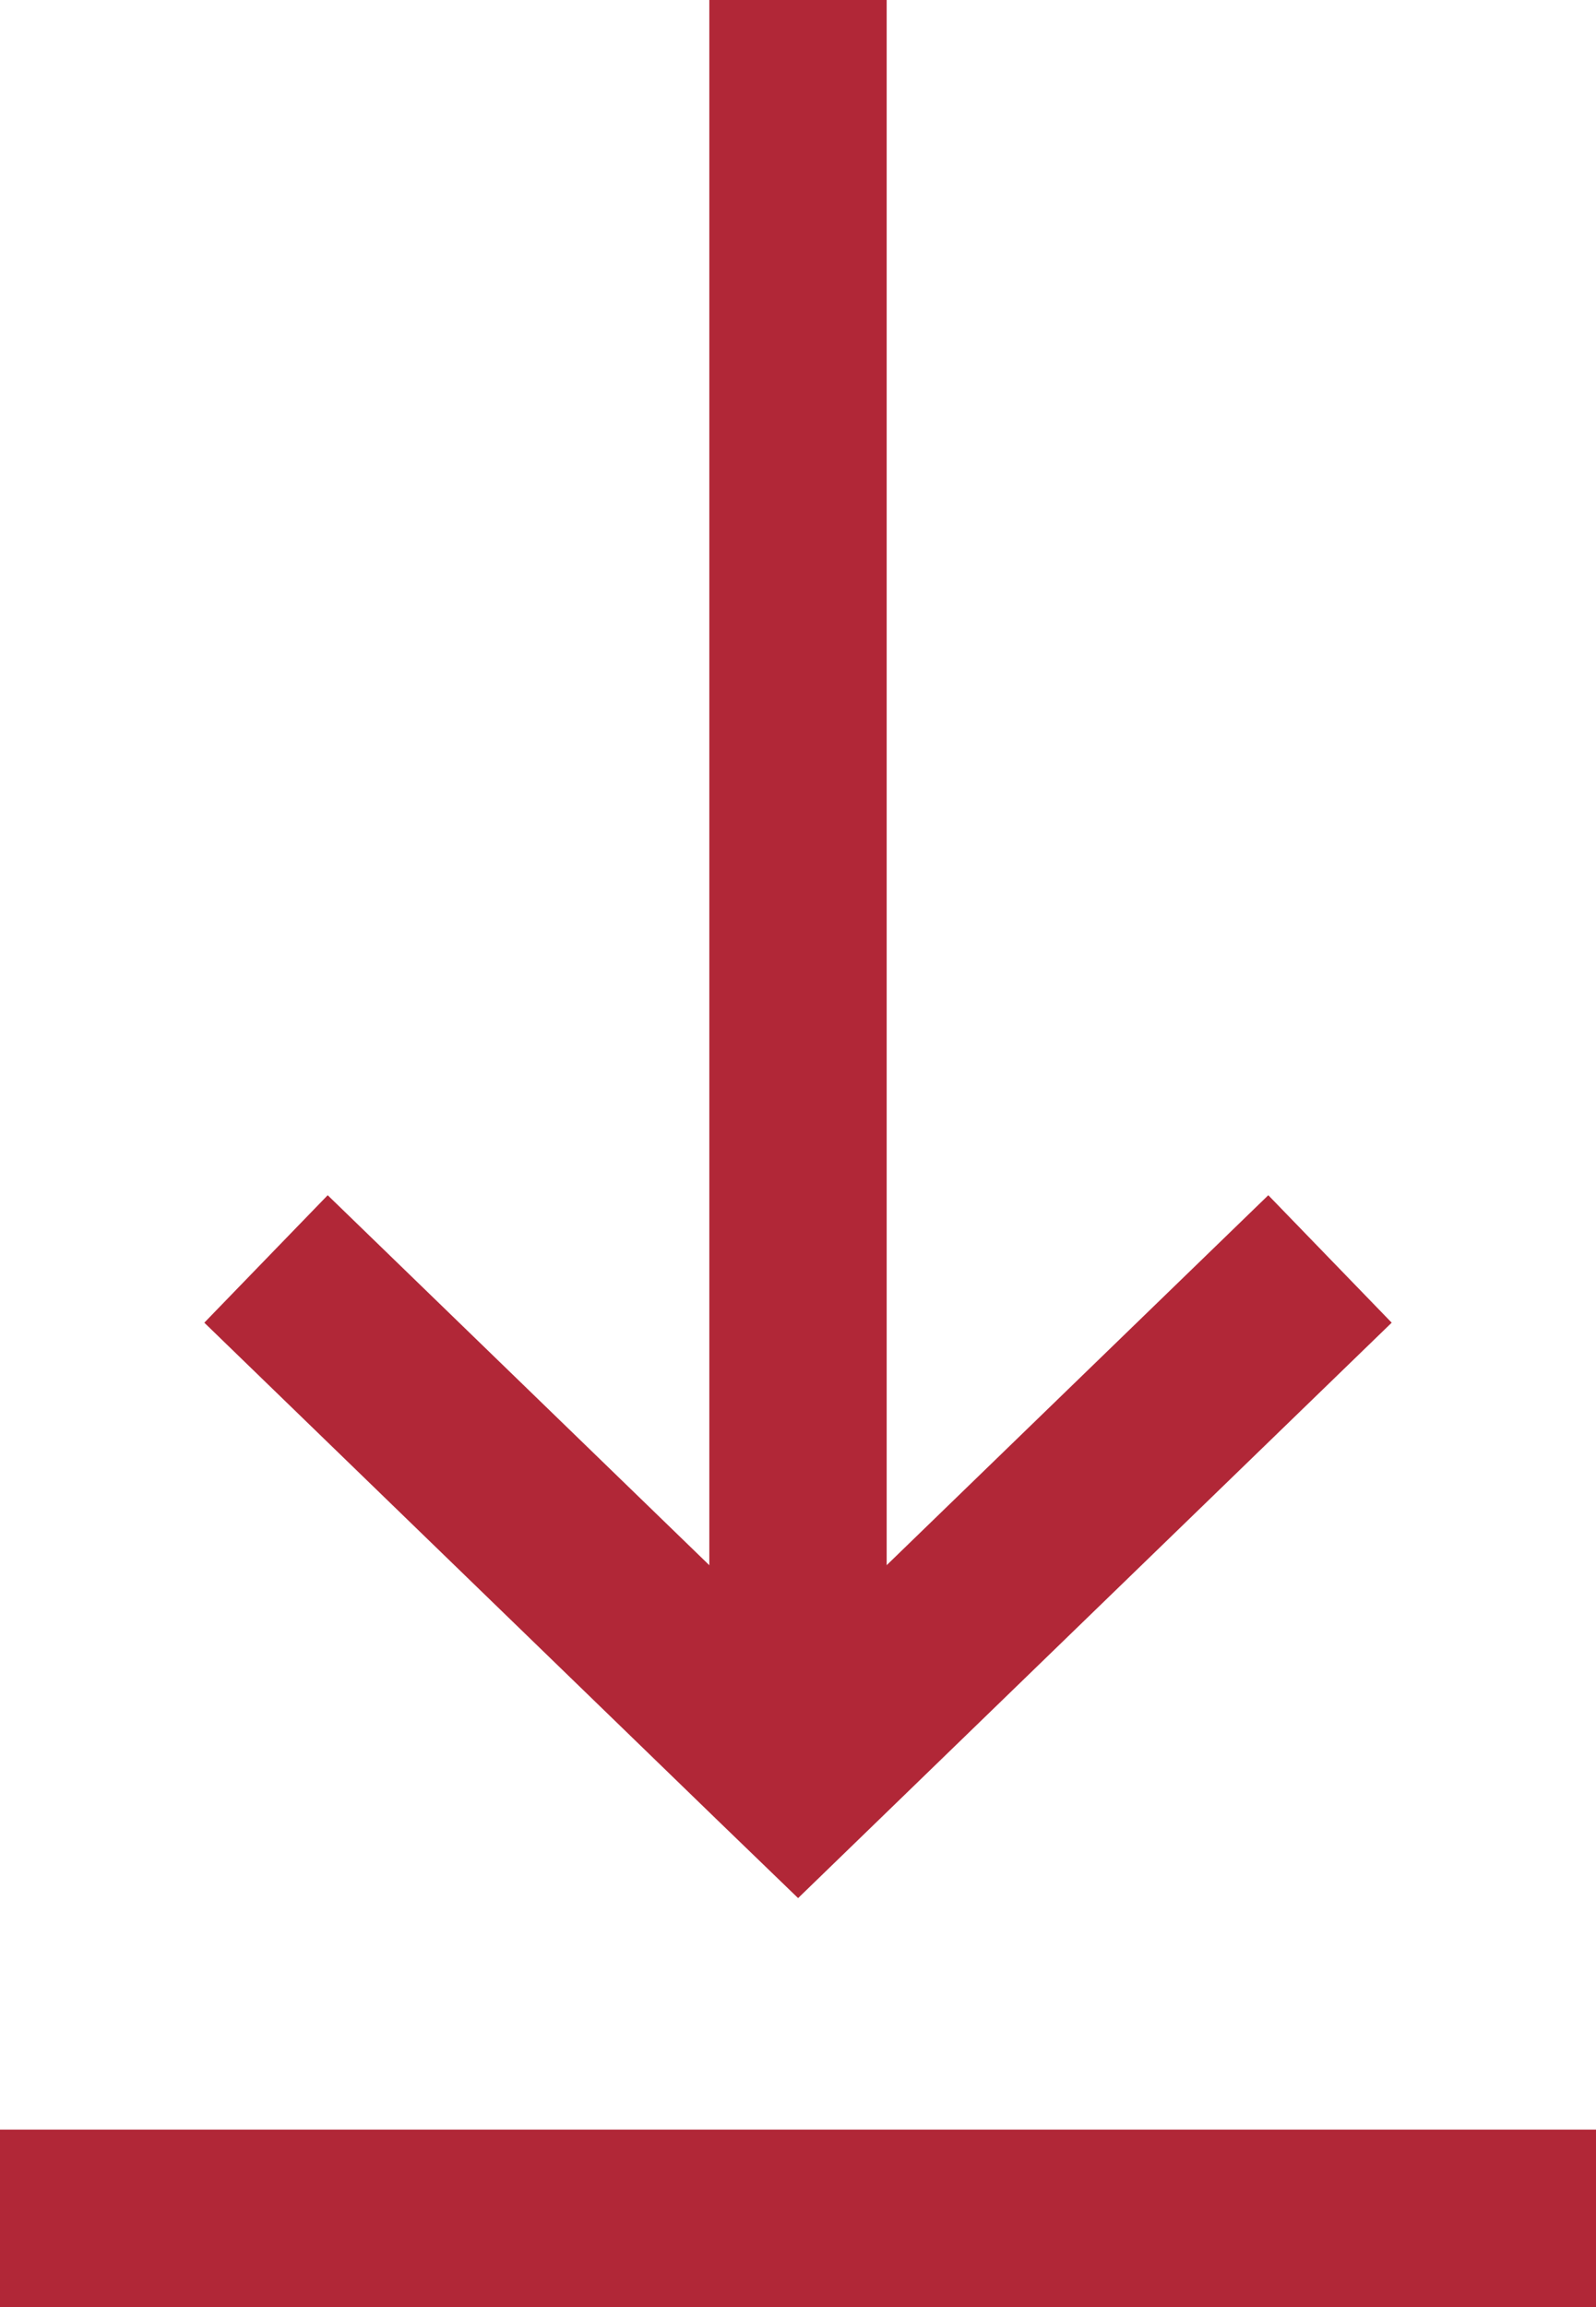
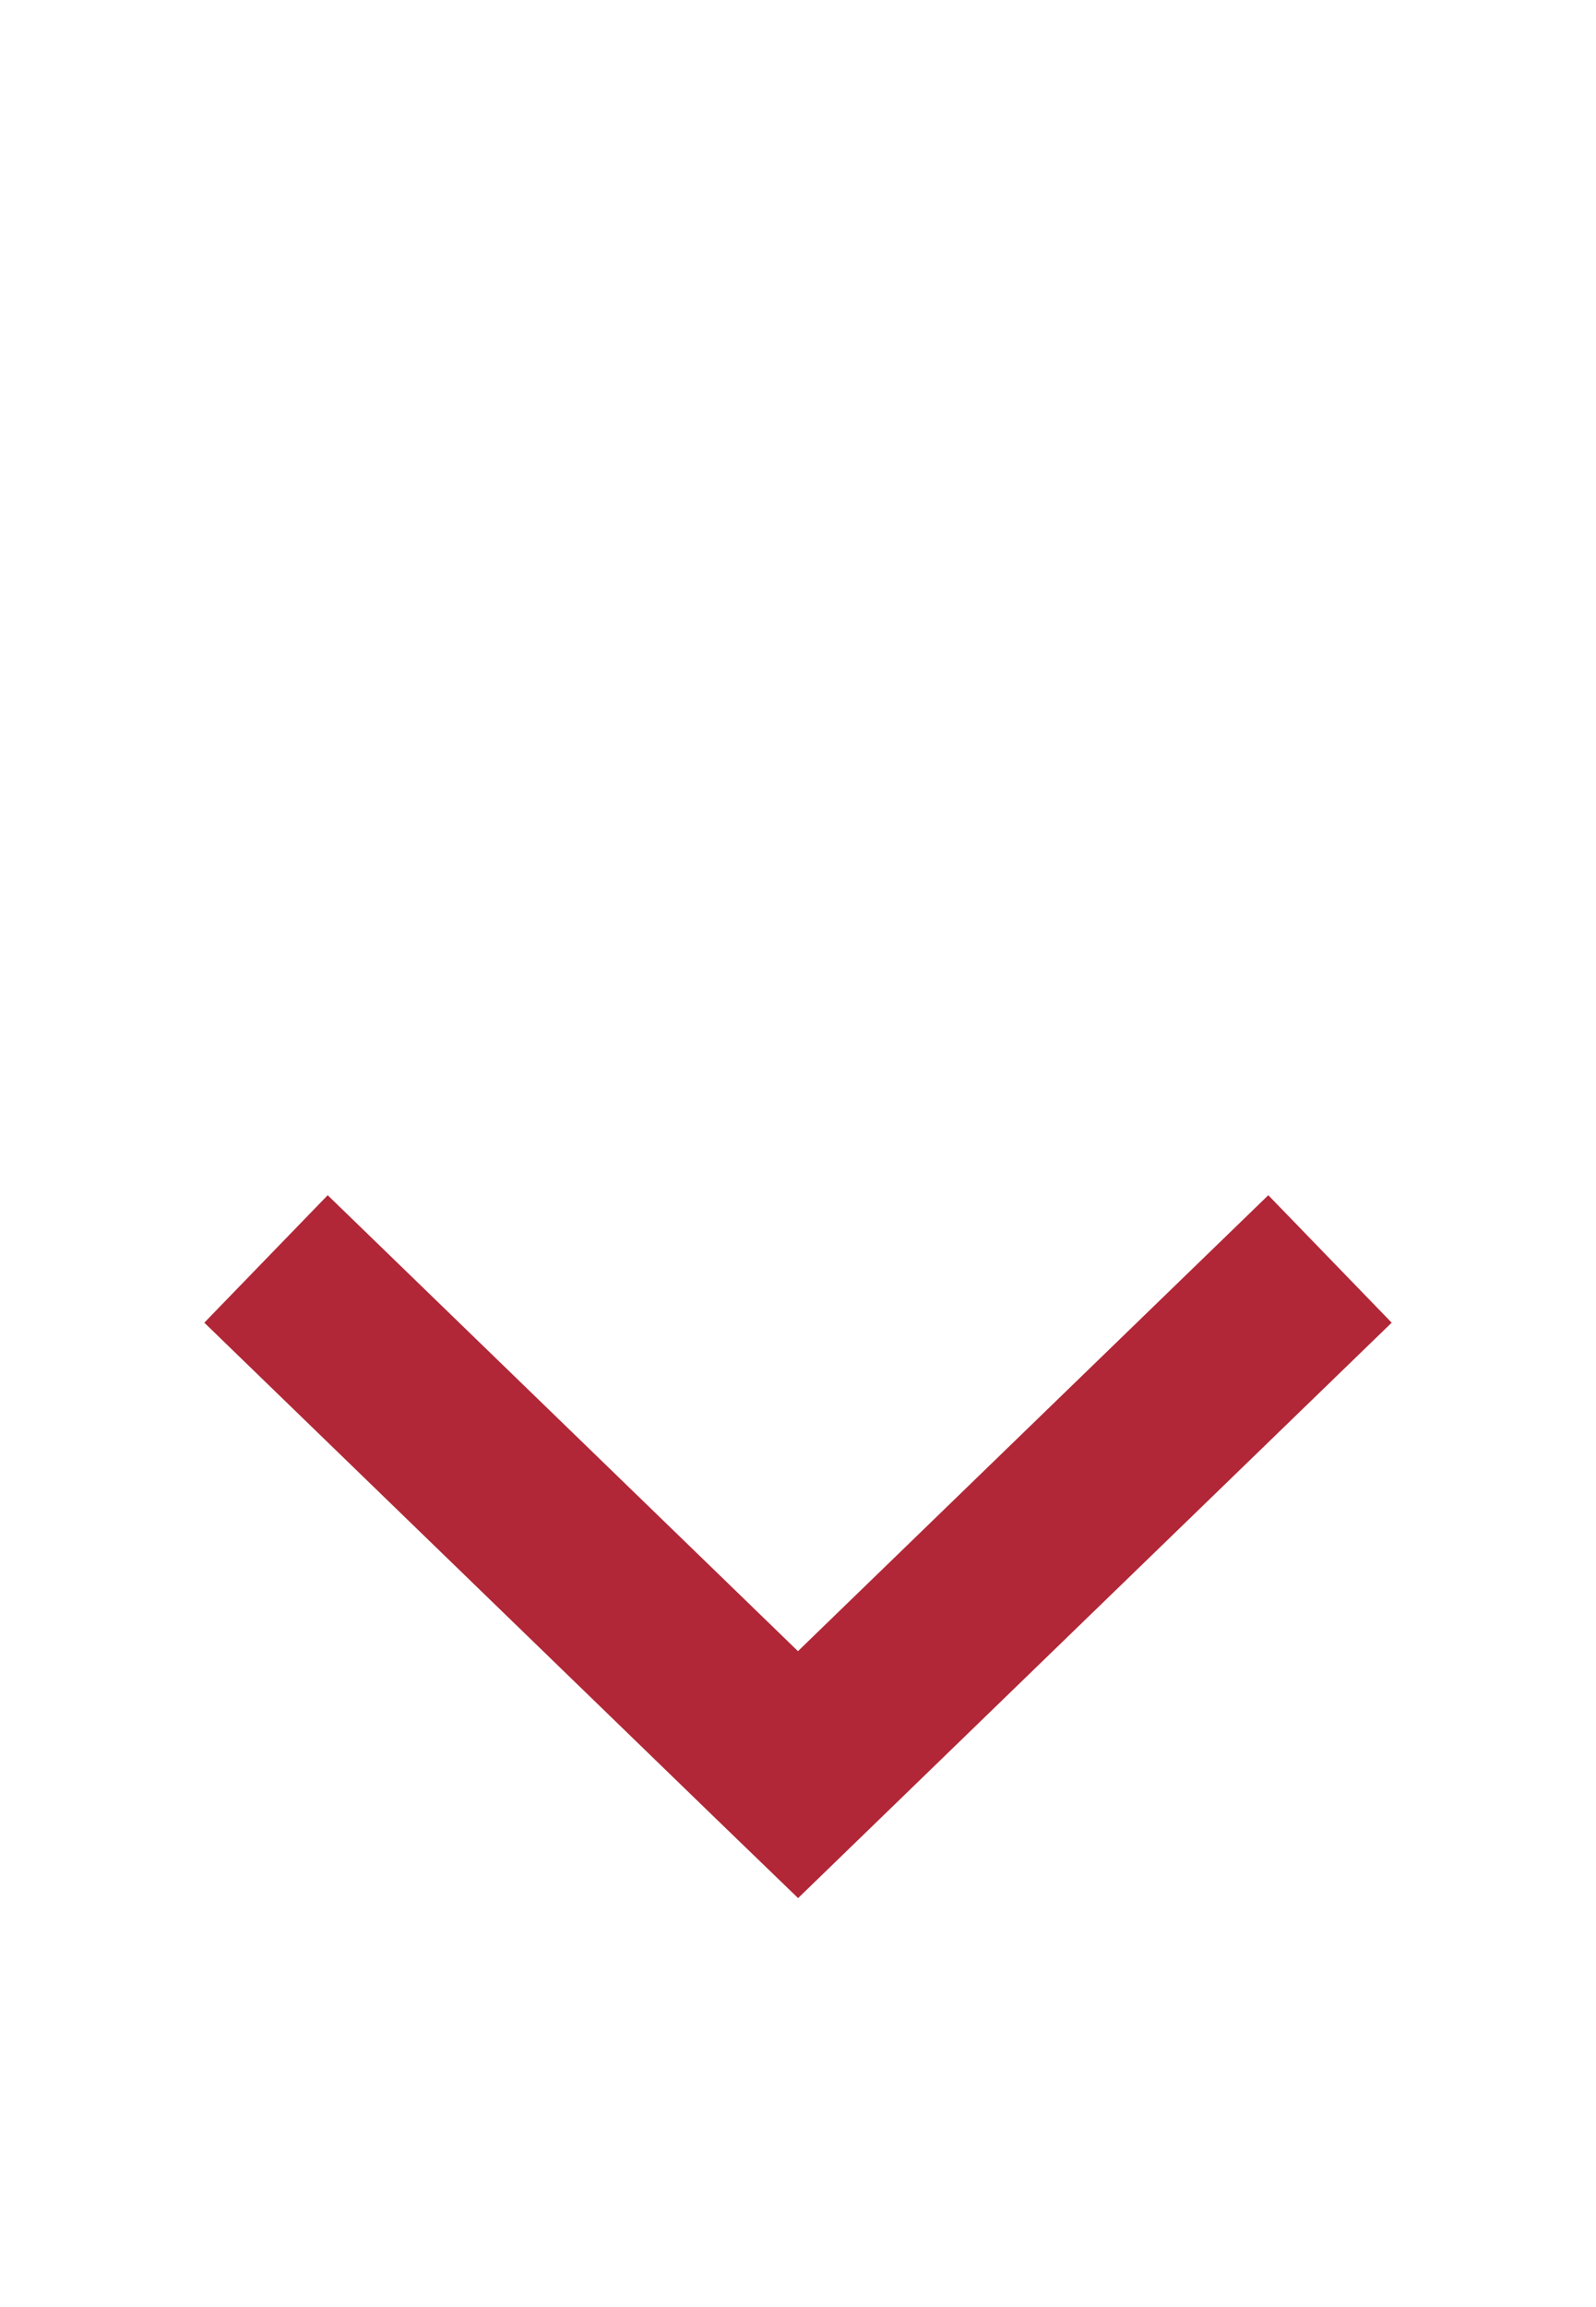
<svg xmlns="http://www.w3.org/2000/svg" viewBox="0 0 9 13">
  <defs>
    <style>
      .cls-1 {
        fill: none;
        stroke: #b12737;
        stroke-miterlimit: 10;
      }
    </style>
  </defs>
  <title>icon-download</title>
  <g id="bg">
    <g>
-       <line class="cls-1" x1="9" y1="12.5" y2="12.5" />
      <g>
        <polyline class="cls-1" points="7.5 7.094 4.5 10 4.384 9.888 1.5 7.094" />
-         <line class="cls-1" x1="4.5" y1="9.671" x2="4.5" />
      </g>
    </g>
  </g>
</svg>